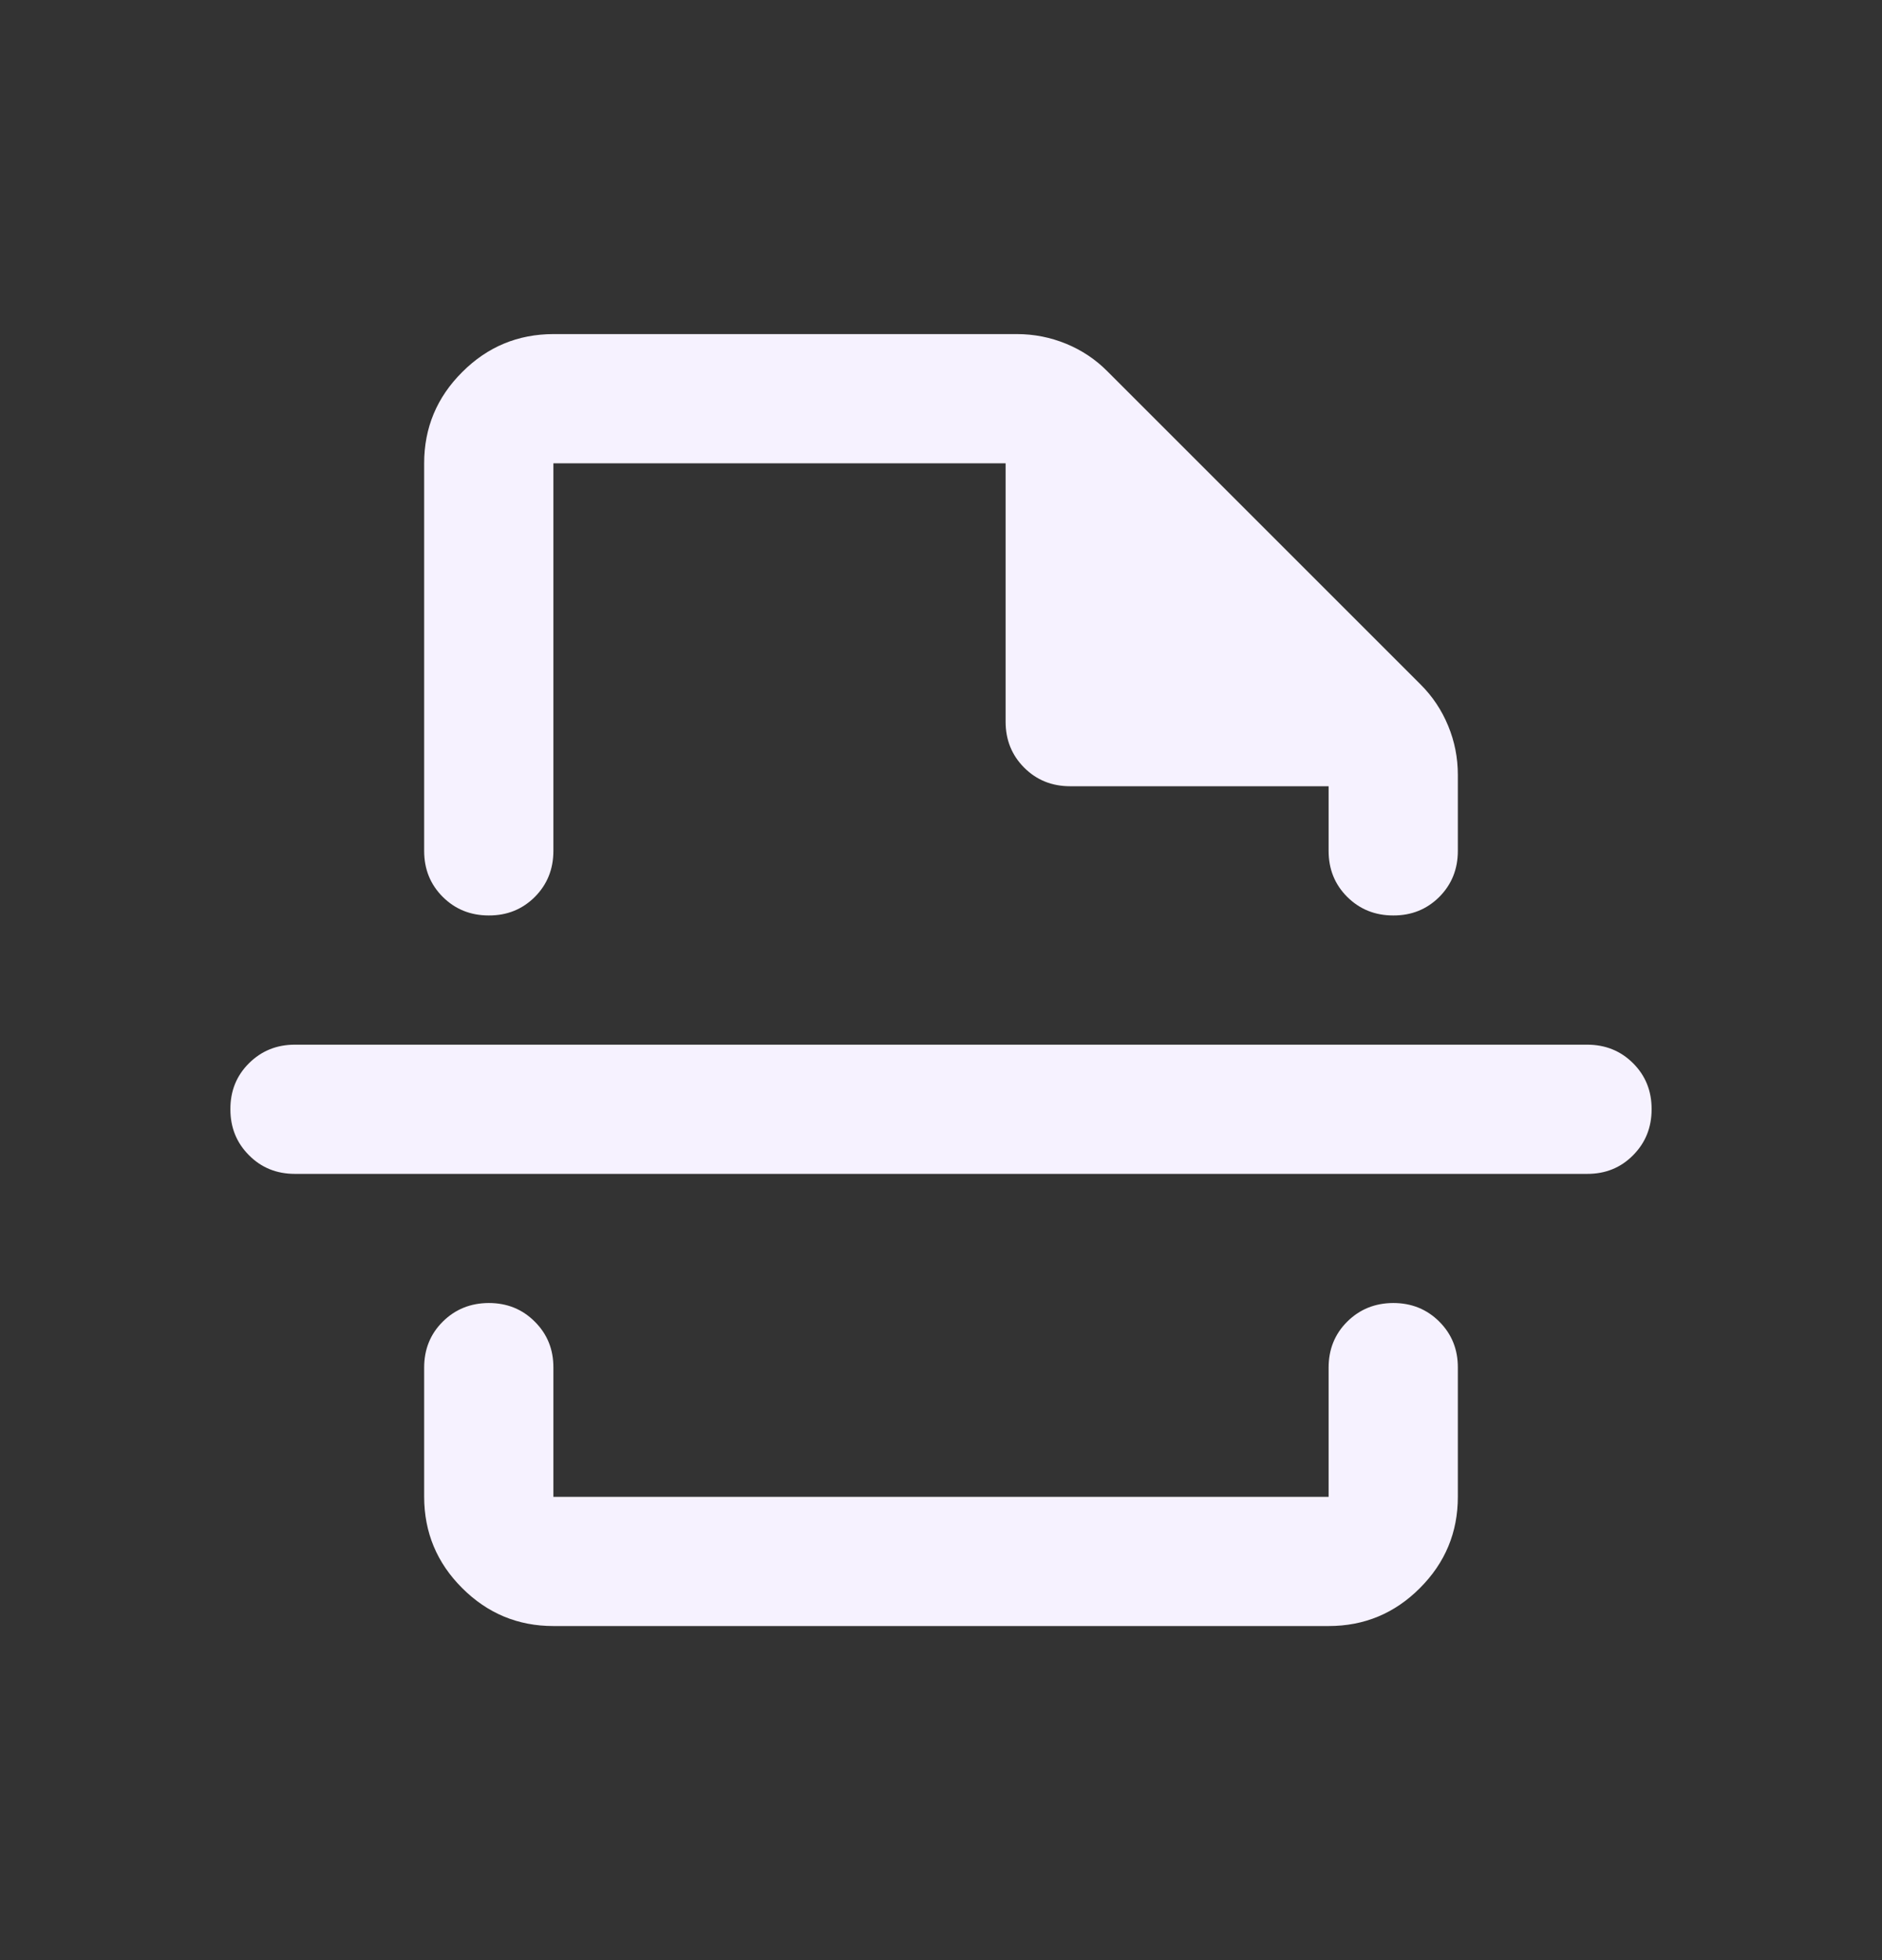
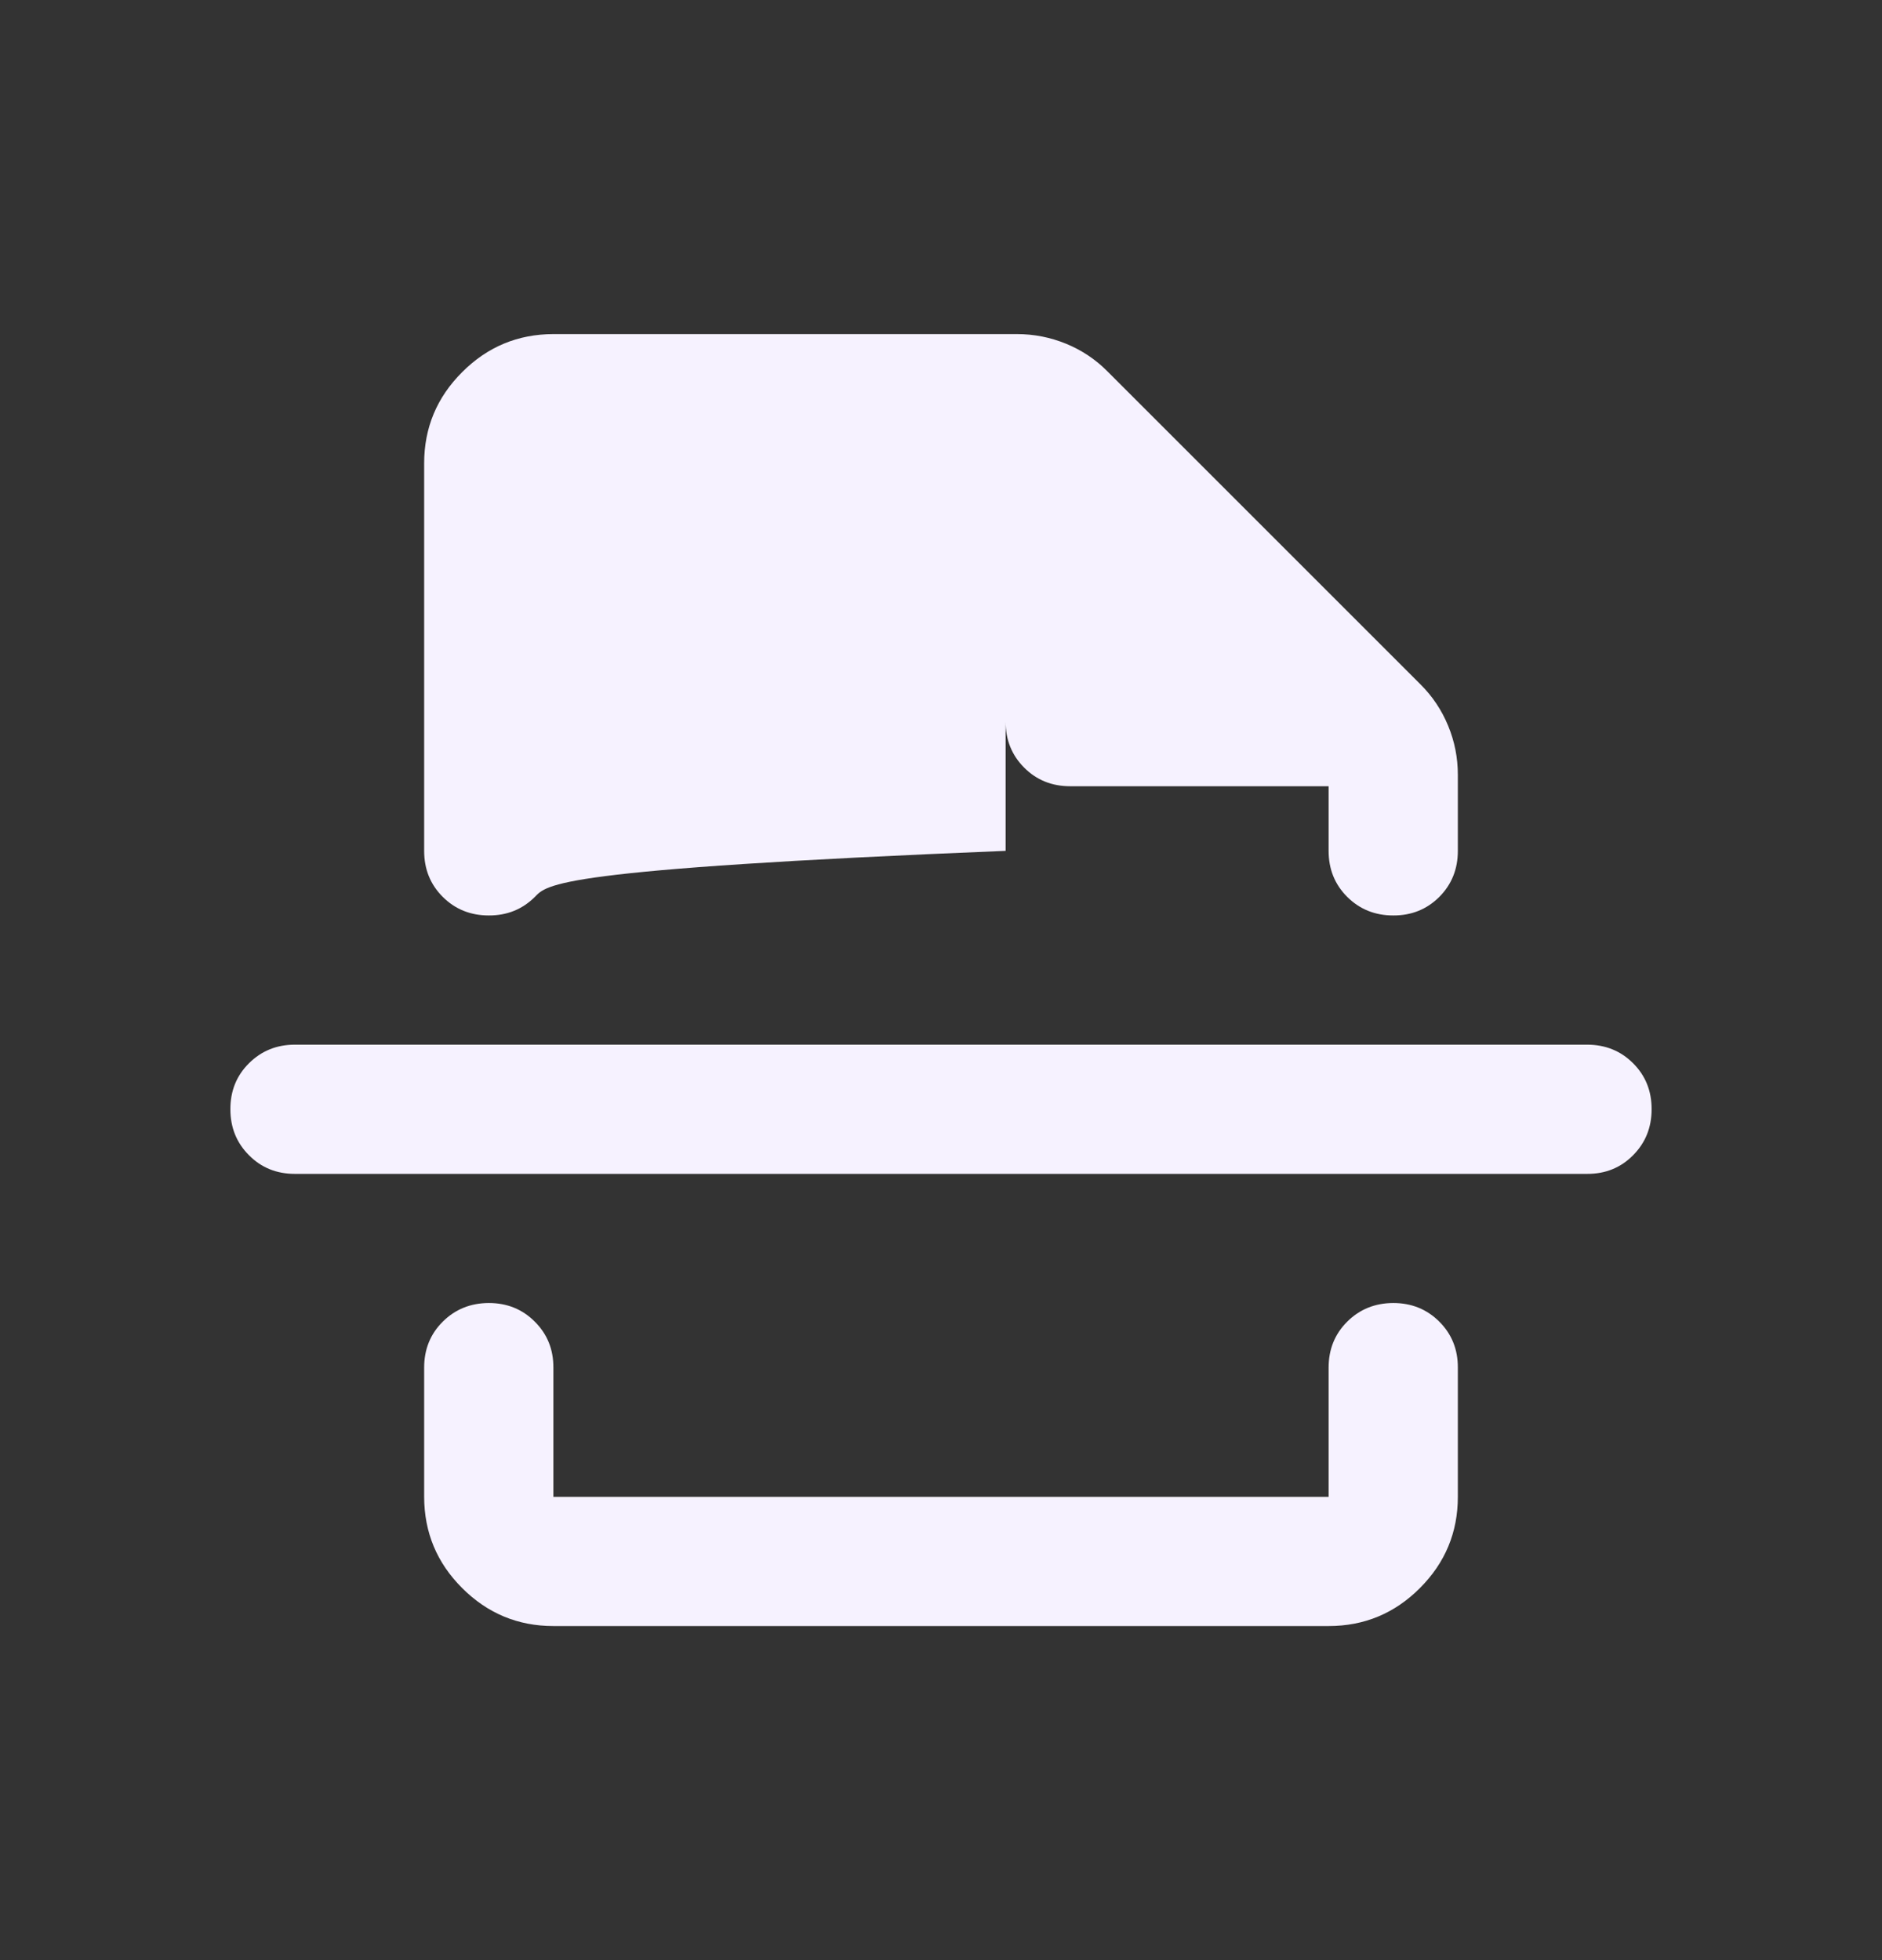
<svg xmlns="http://www.w3.org/2000/svg" width="24" height="25" viewBox="0 0 24 25" fill="none">
  <rect x="0" y="0" width="24" height="25" fill="#333333" stroke="none" />
-   <path d="M7.057 20.739C6.604 20.739 6.216 20.577 5.894 20.255C5.571 19.933 5.41 19.545 5.409 19.091V17.443C5.409 17.21 5.488 17.014 5.646 16.857C5.805 16.699 6 16.62 6.233 16.619C6.466 16.619 6.662 16.698 6.82 16.857C6.979 17.015 7.058 17.211 7.057 17.443V19.091H16.943V17.443C16.943 17.21 17.022 17.014 17.18 16.857C17.339 16.699 17.534 16.62 17.767 16.619C18 16.619 18.196 16.698 18.355 16.857C18.513 17.015 18.592 17.211 18.591 17.443V19.091C18.591 19.544 18.43 19.932 18.107 20.255C17.785 20.578 17.397 20.739 16.943 20.739H7.057ZM5.409 5.909C5.409 5.456 5.571 5.068 5.894 4.746C6.216 4.423 6.604 4.262 7.057 4.261H12.968C13.188 4.261 13.397 4.303 13.597 4.385C13.796 4.467 13.971 4.584 14.121 4.735L18.117 8.731C18.268 8.882 18.385 9.057 18.467 9.256C18.55 9.456 18.591 9.665 18.591 9.884V10.852C18.591 11.086 18.512 11.281 18.354 11.44C18.195 11.598 18 11.677 17.767 11.676C17.534 11.676 17.339 11.597 17.18 11.439C17.022 11.281 16.943 11.086 16.943 10.852V10.028H13.648C13.414 10.028 13.219 9.949 13.061 9.791C12.903 9.633 12.824 9.437 12.824 9.205V5.909H7.057V10.852C7.057 11.086 6.978 11.281 6.82 11.44C6.661 11.598 6.466 11.677 6.233 11.676C6 11.676 5.805 11.597 5.646 11.439C5.488 11.281 5.409 11.086 5.409 10.852V5.909ZM20.239 14.972H3.761C3.528 14.972 3.332 14.893 3.175 14.734C3.017 14.576 2.938 14.381 2.938 14.148C2.937 13.915 3.016 13.719 3.175 13.561C3.334 13.403 3.529 13.324 3.761 13.324H20.239C20.472 13.324 20.668 13.403 20.826 13.561C20.984 13.719 21.063 13.915 21.062 14.148C21.062 14.381 20.983 14.576 20.825 14.735C20.668 14.894 20.472 14.973 20.239 14.972Z" fill="#F6F2FF" />
+   <path d="M7.057 20.739C6.604 20.739 6.216 20.577 5.894 20.255C5.571 19.933 5.41 19.545 5.409 19.091V17.443C5.409 17.21 5.488 17.014 5.646 16.857C5.805 16.699 6 16.62 6.233 16.619C6.466 16.619 6.662 16.698 6.82 16.857C6.979 17.015 7.058 17.211 7.057 17.443V19.091H16.943V17.443C16.943 17.21 17.022 17.014 17.18 16.857C17.339 16.699 17.534 16.62 17.767 16.619C18 16.619 18.196 16.698 18.355 16.857C18.513 17.015 18.592 17.211 18.591 17.443V19.091C18.591 19.544 18.43 19.932 18.107 20.255C17.785 20.578 17.397 20.739 16.943 20.739H7.057ZM5.409 5.909C5.409 5.456 5.571 5.068 5.894 4.746C6.216 4.423 6.604 4.262 7.057 4.261H12.968C13.188 4.261 13.397 4.303 13.597 4.385C13.796 4.467 13.971 4.584 14.121 4.735L18.117 8.731C18.268 8.882 18.385 9.057 18.467 9.256C18.55 9.456 18.591 9.665 18.591 9.884V10.852C18.591 11.086 18.512 11.281 18.354 11.44C18.195 11.598 18 11.677 17.767 11.676C17.534 11.676 17.339 11.597 17.18 11.439C17.022 11.281 16.943 11.086 16.943 10.852V10.028H13.648C13.414 10.028 13.219 9.949 13.061 9.791C12.903 9.633 12.824 9.437 12.824 9.205V5.909V10.852C7.057 11.086 6.978 11.281 6.82 11.44C6.661 11.598 6.466 11.677 6.233 11.676C6 11.676 5.805 11.597 5.646 11.439C5.488 11.281 5.409 11.086 5.409 10.852V5.909ZM20.239 14.972H3.761C3.528 14.972 3.332 14.893 3.175 14.734C3.017 14.576 2.938 14.381 2.938 14.148C2.937 13.915 3.016 13.719 3.175 13.561C3.334 13.403 3.529 13.324 3.761 13.324H20.239C20.472 13.324 20.668 13.403 20.826 13.561C20.984 13.719 21.063 13.915 21.062 14.148C21.062 14.381 20.983 14.576 20.825 14.735C20.668 14.894 20.472 14.973 20.239 14.972Z" fill="#F6F2FF" />
</svg>